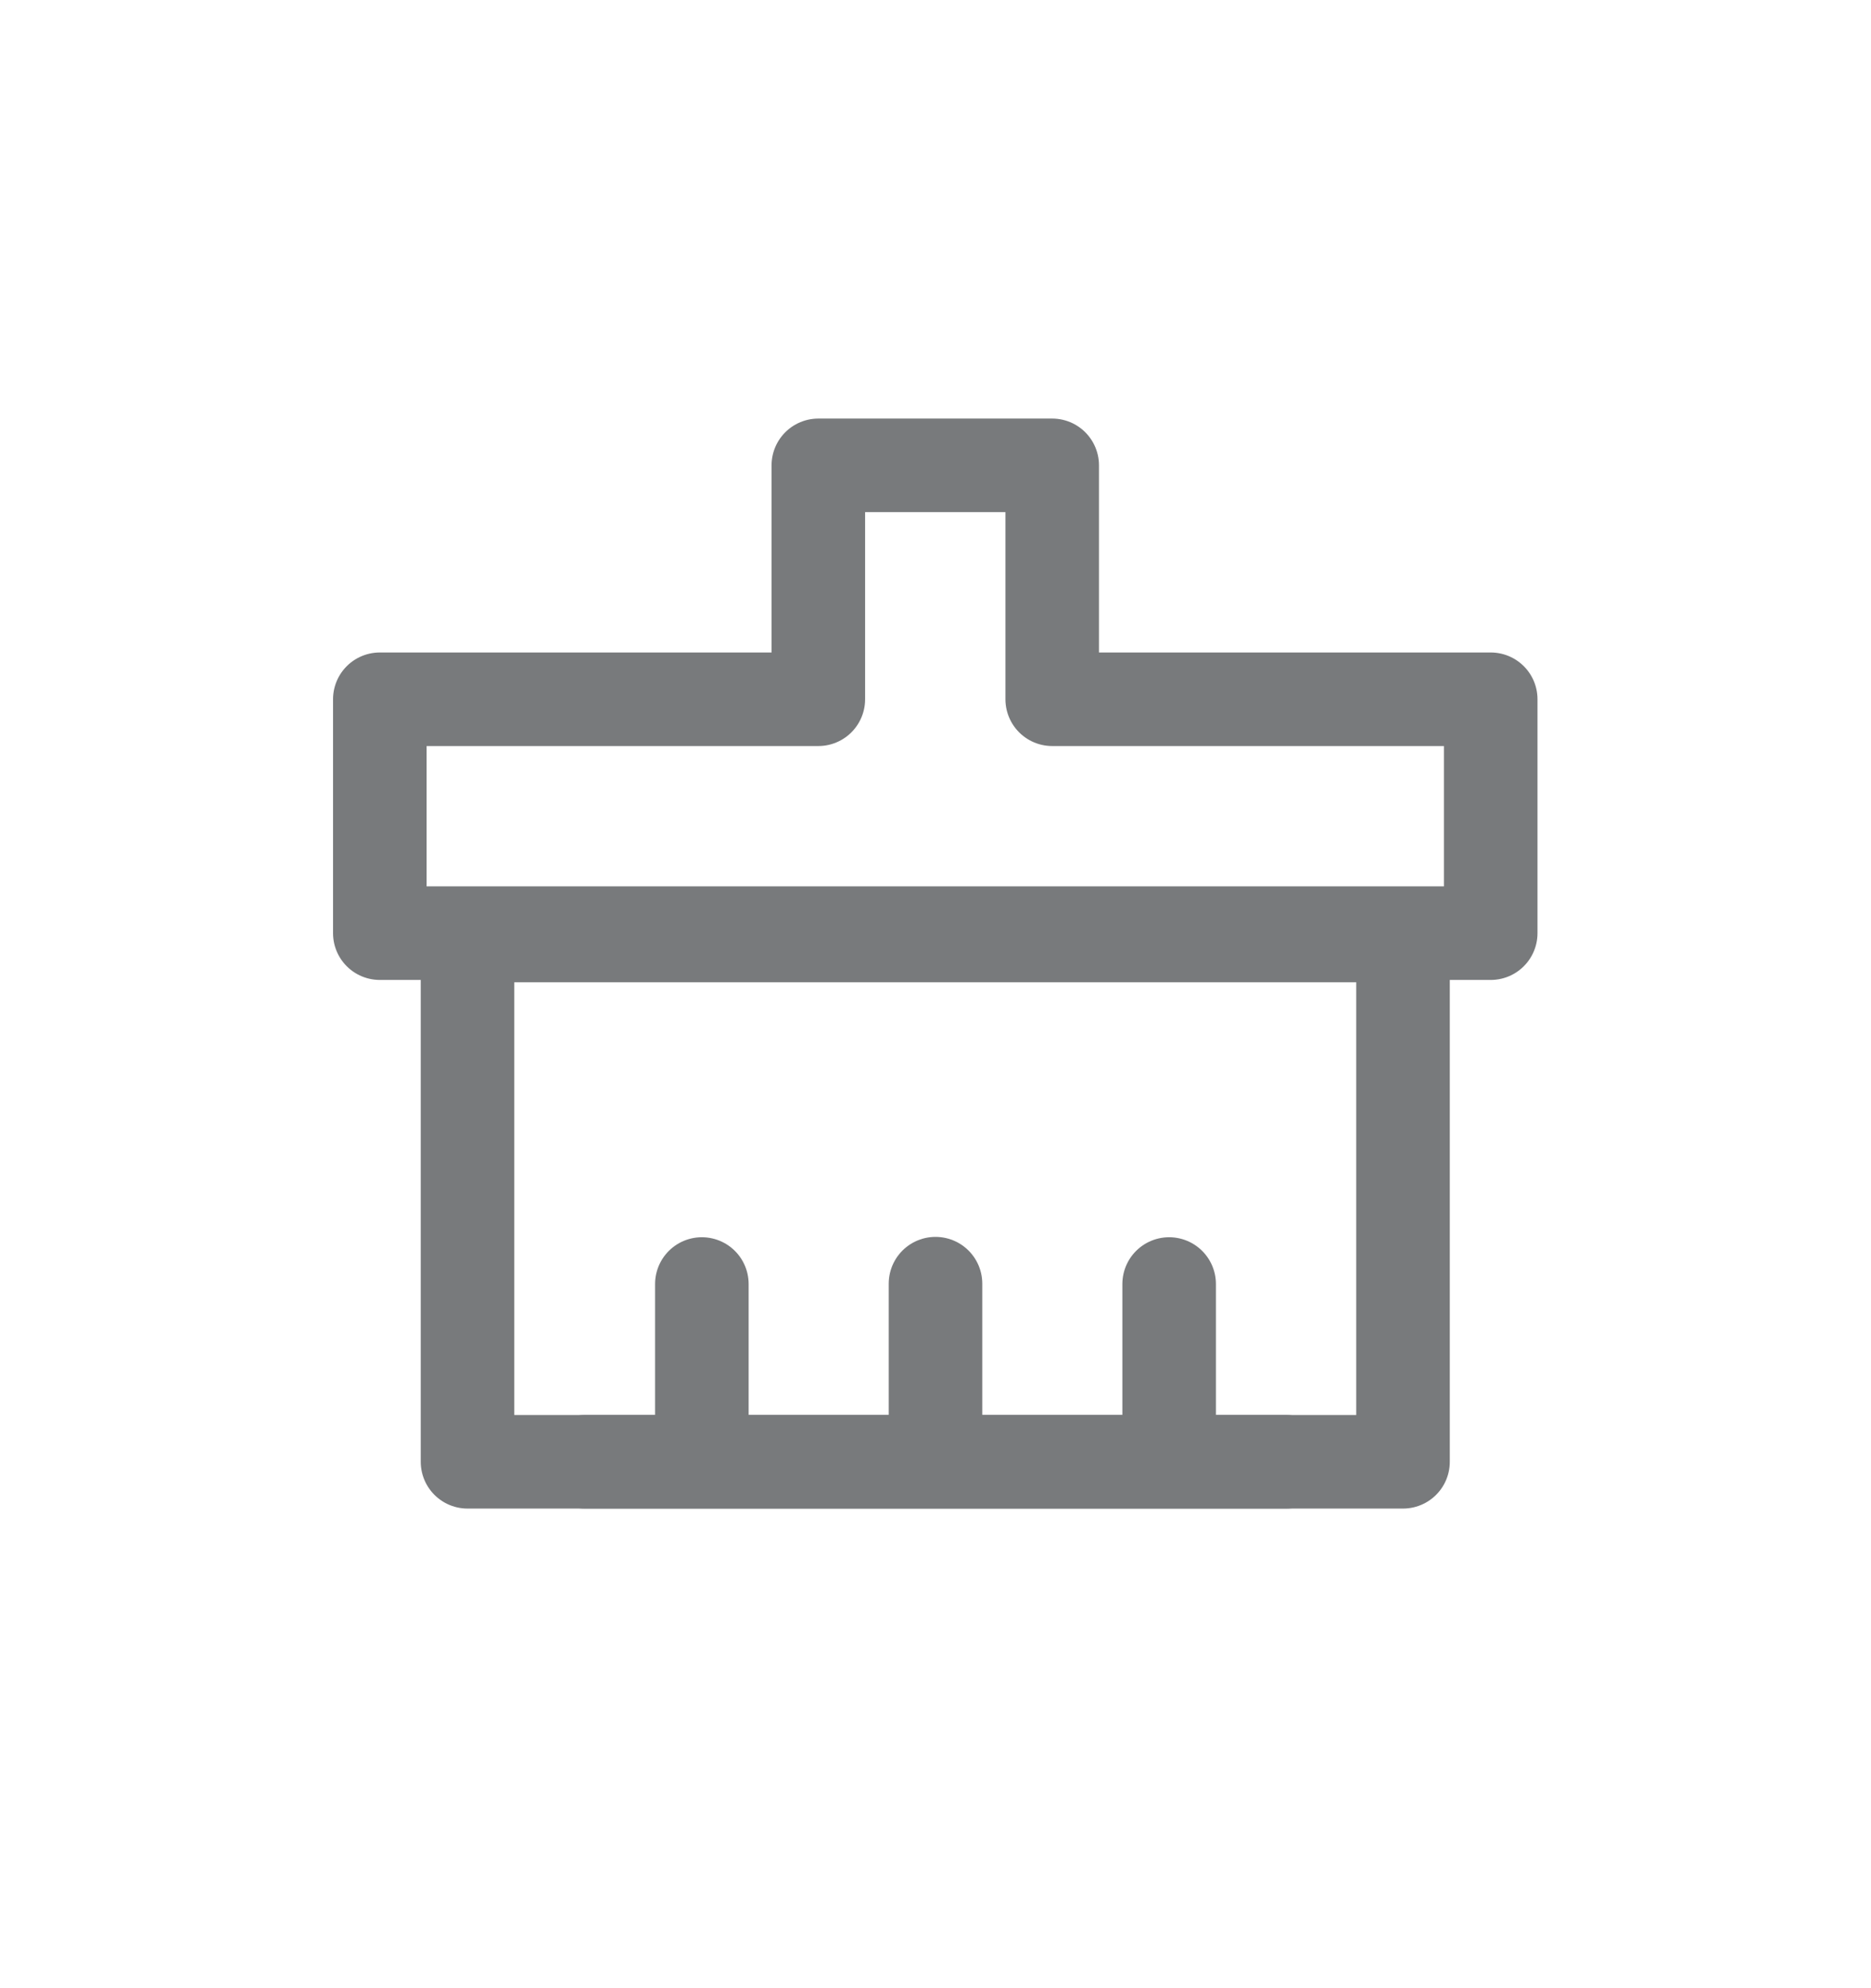
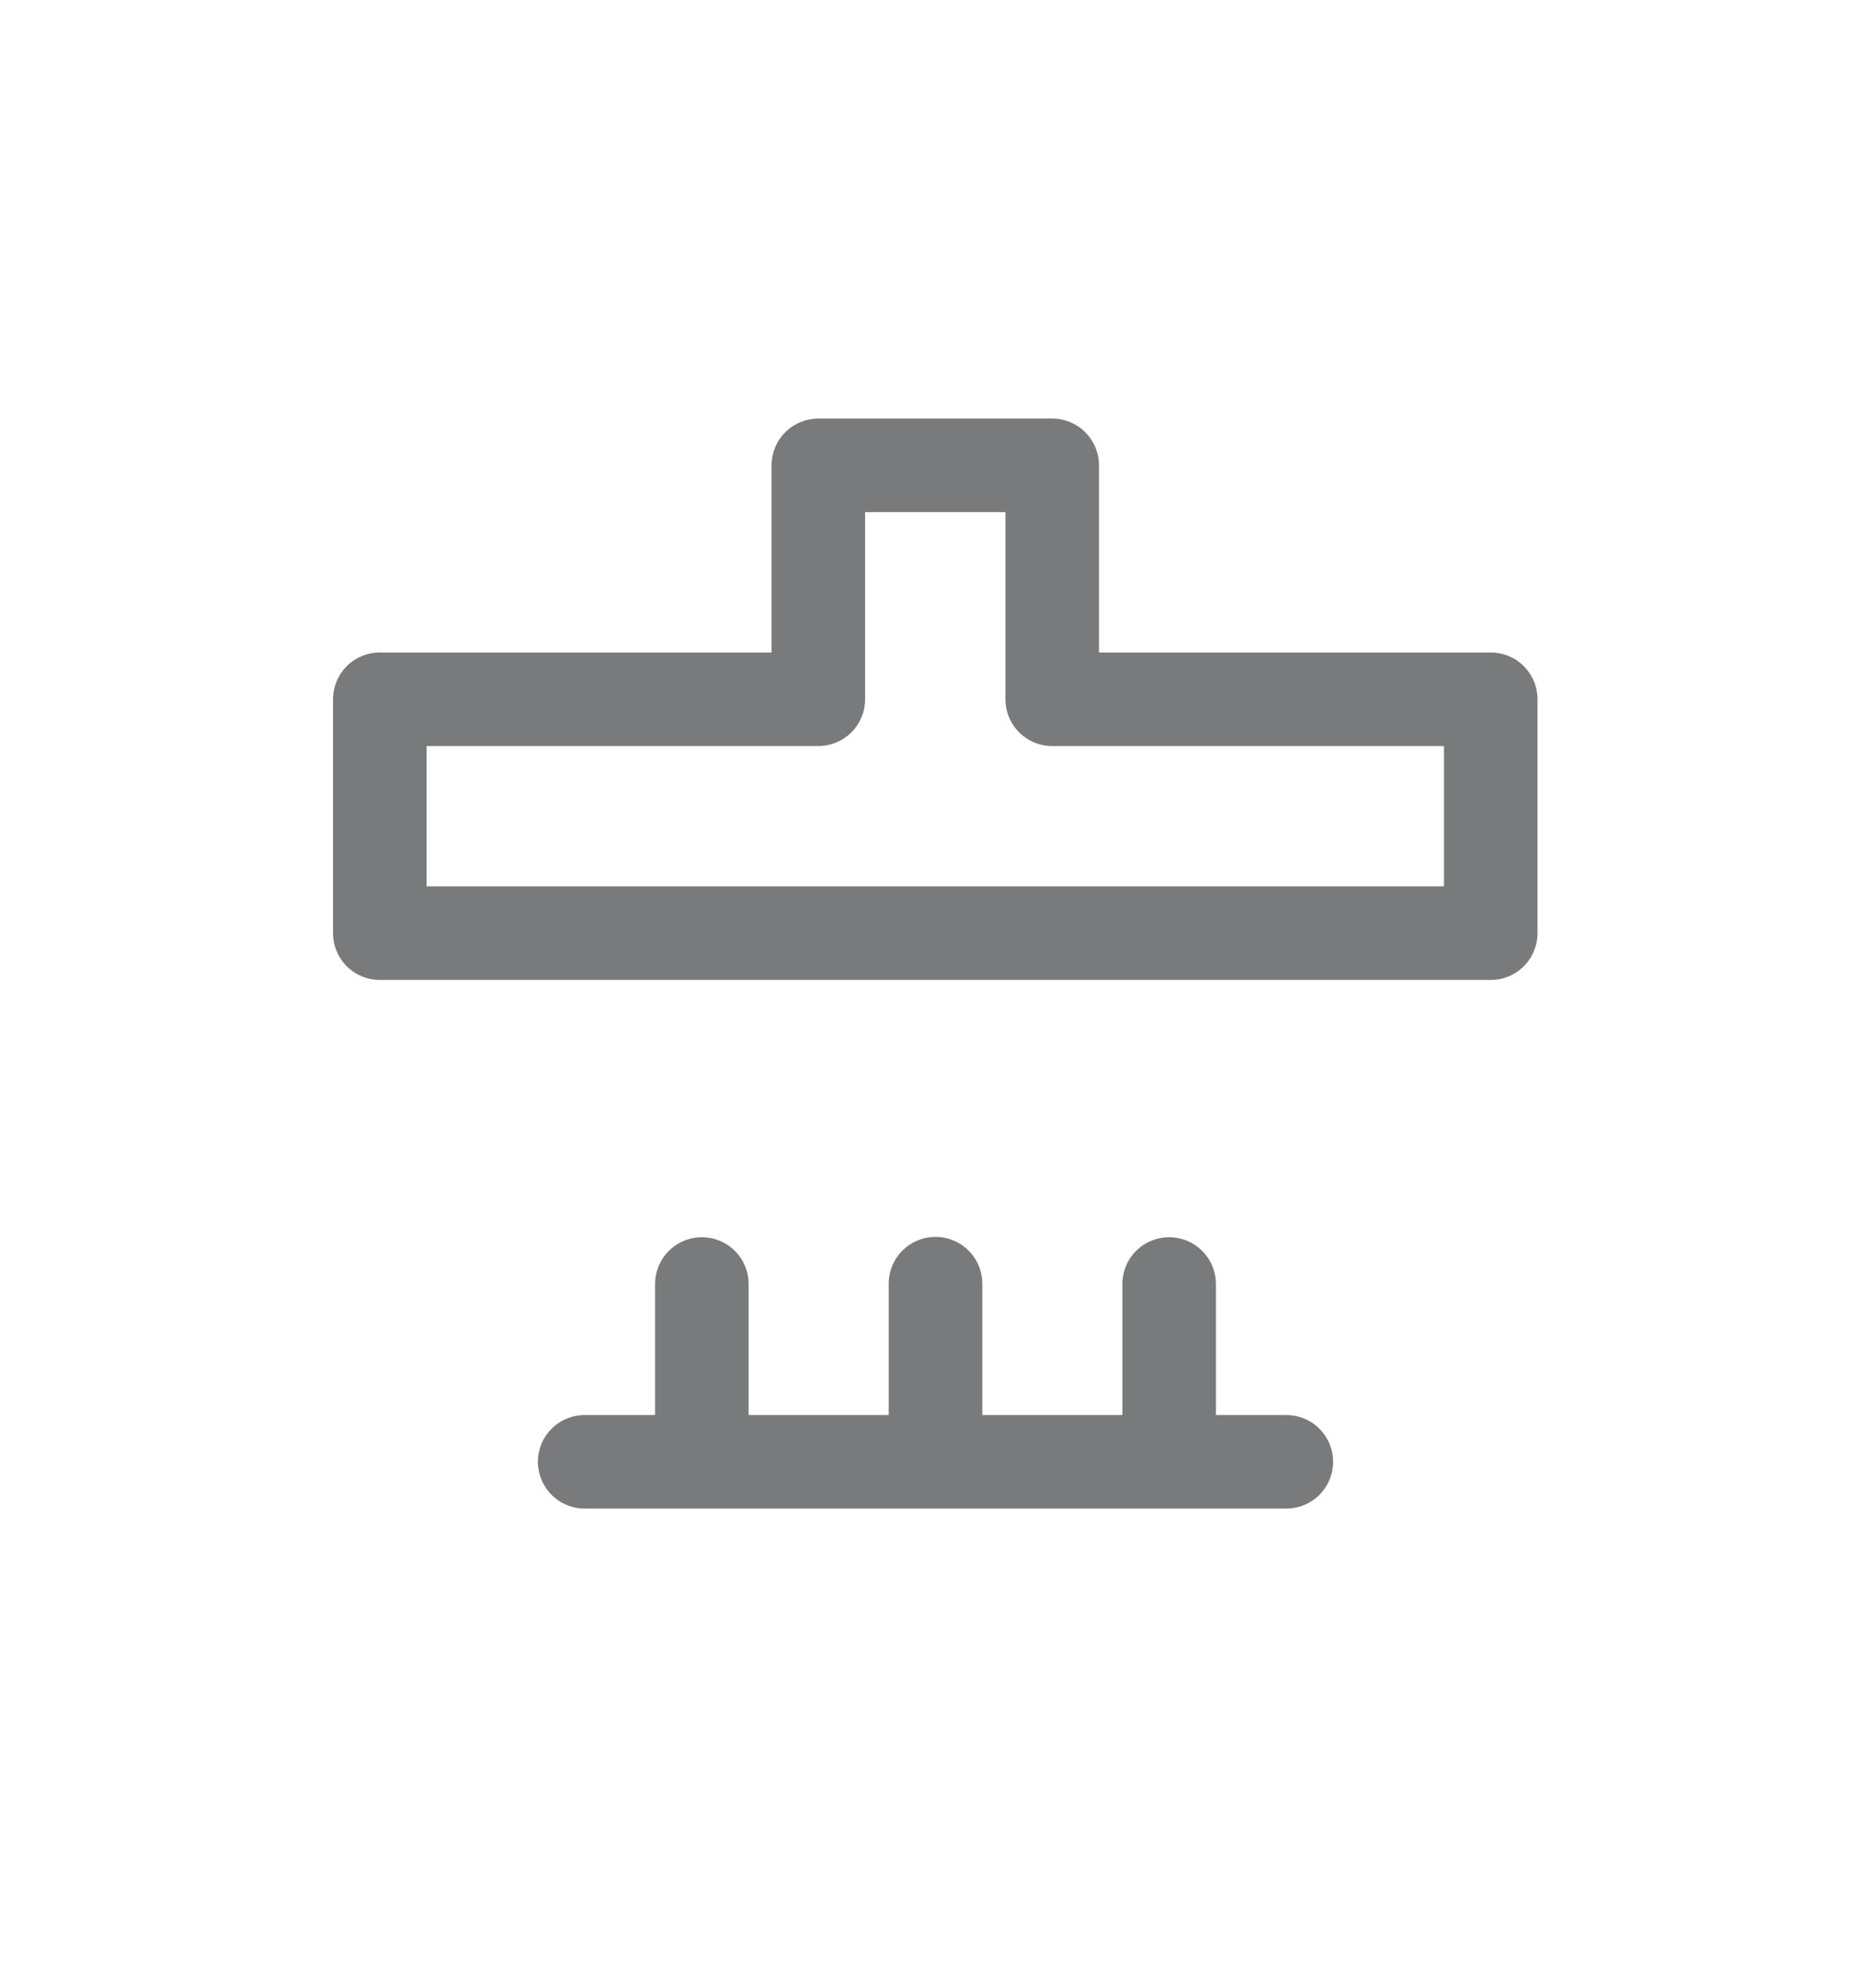
<svg xmlns="http://www.w3.org/2000/svg" width="16" height="17" viewBox="0 0 16 17" fill="none">
  <path fill-rule="evenodd" clip-rule="evenodd" d="M6.998 3.979H8.998V5.979H12.748V7.979H3.248V5.979H6.998V3.979Z" stroke="#787A7C" stroke-width="0.8" stroke-linecap="round" stroke-linejoin="round" />
-   <path d="M3.998 12.499H11.998V7.999H3.998V12.499Z" stroke="#787A7C" stroke-width="0.8" stroke-linejoin="round" />
  <path d="M6.002 12.474V10.979" stroke="#787A7C" stroke-width="0.8" stroke-linecap="round" stroke-linejoin="round" />
  <path d="M8 12.476V10.976" stroke="#787A7C" stroke-width="0.8" stroke-linecap="round" stroke-linejoin="round" />
  <path d="M9.998 12.474V10.979" stroke="#787A7C" stroke-width="0.8" stroke-linecap="round" stroke-linejoin="round" />
  <path d="M5 12.499H11" stroke="#787A7C" stroke-width="0.8" stroke-linecap="round" stroke-linejoin="round" />
</svg>